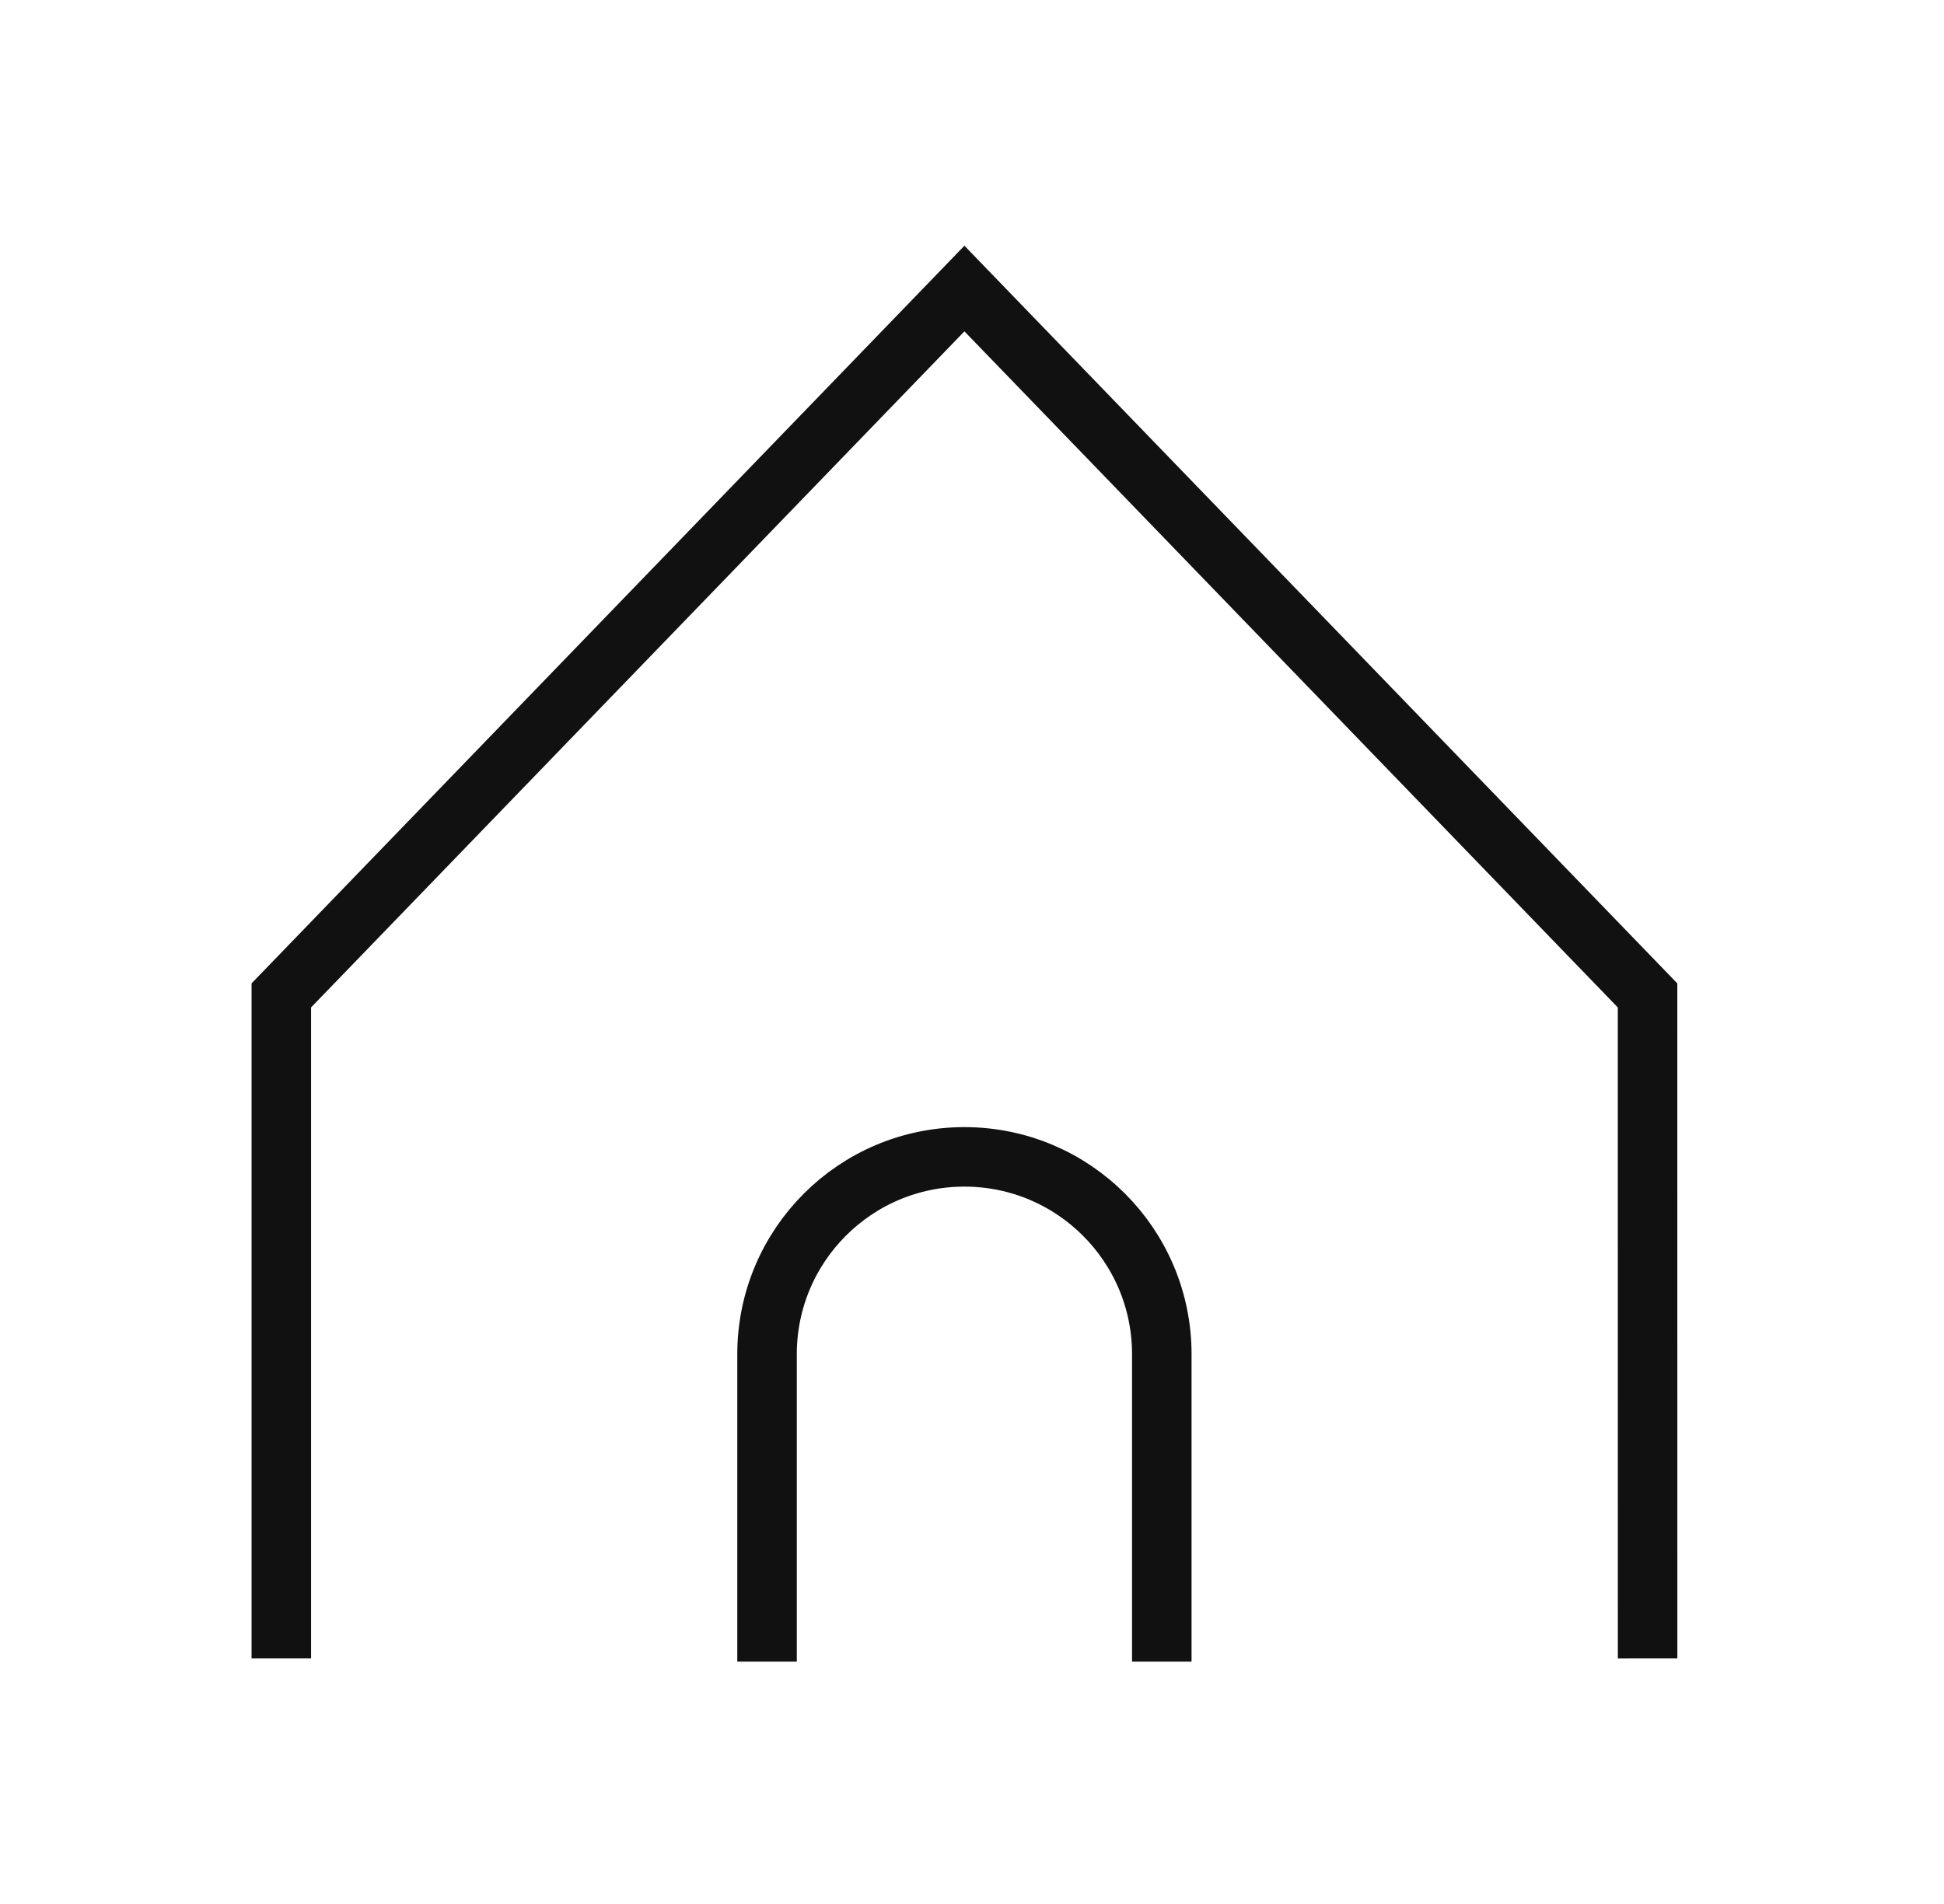
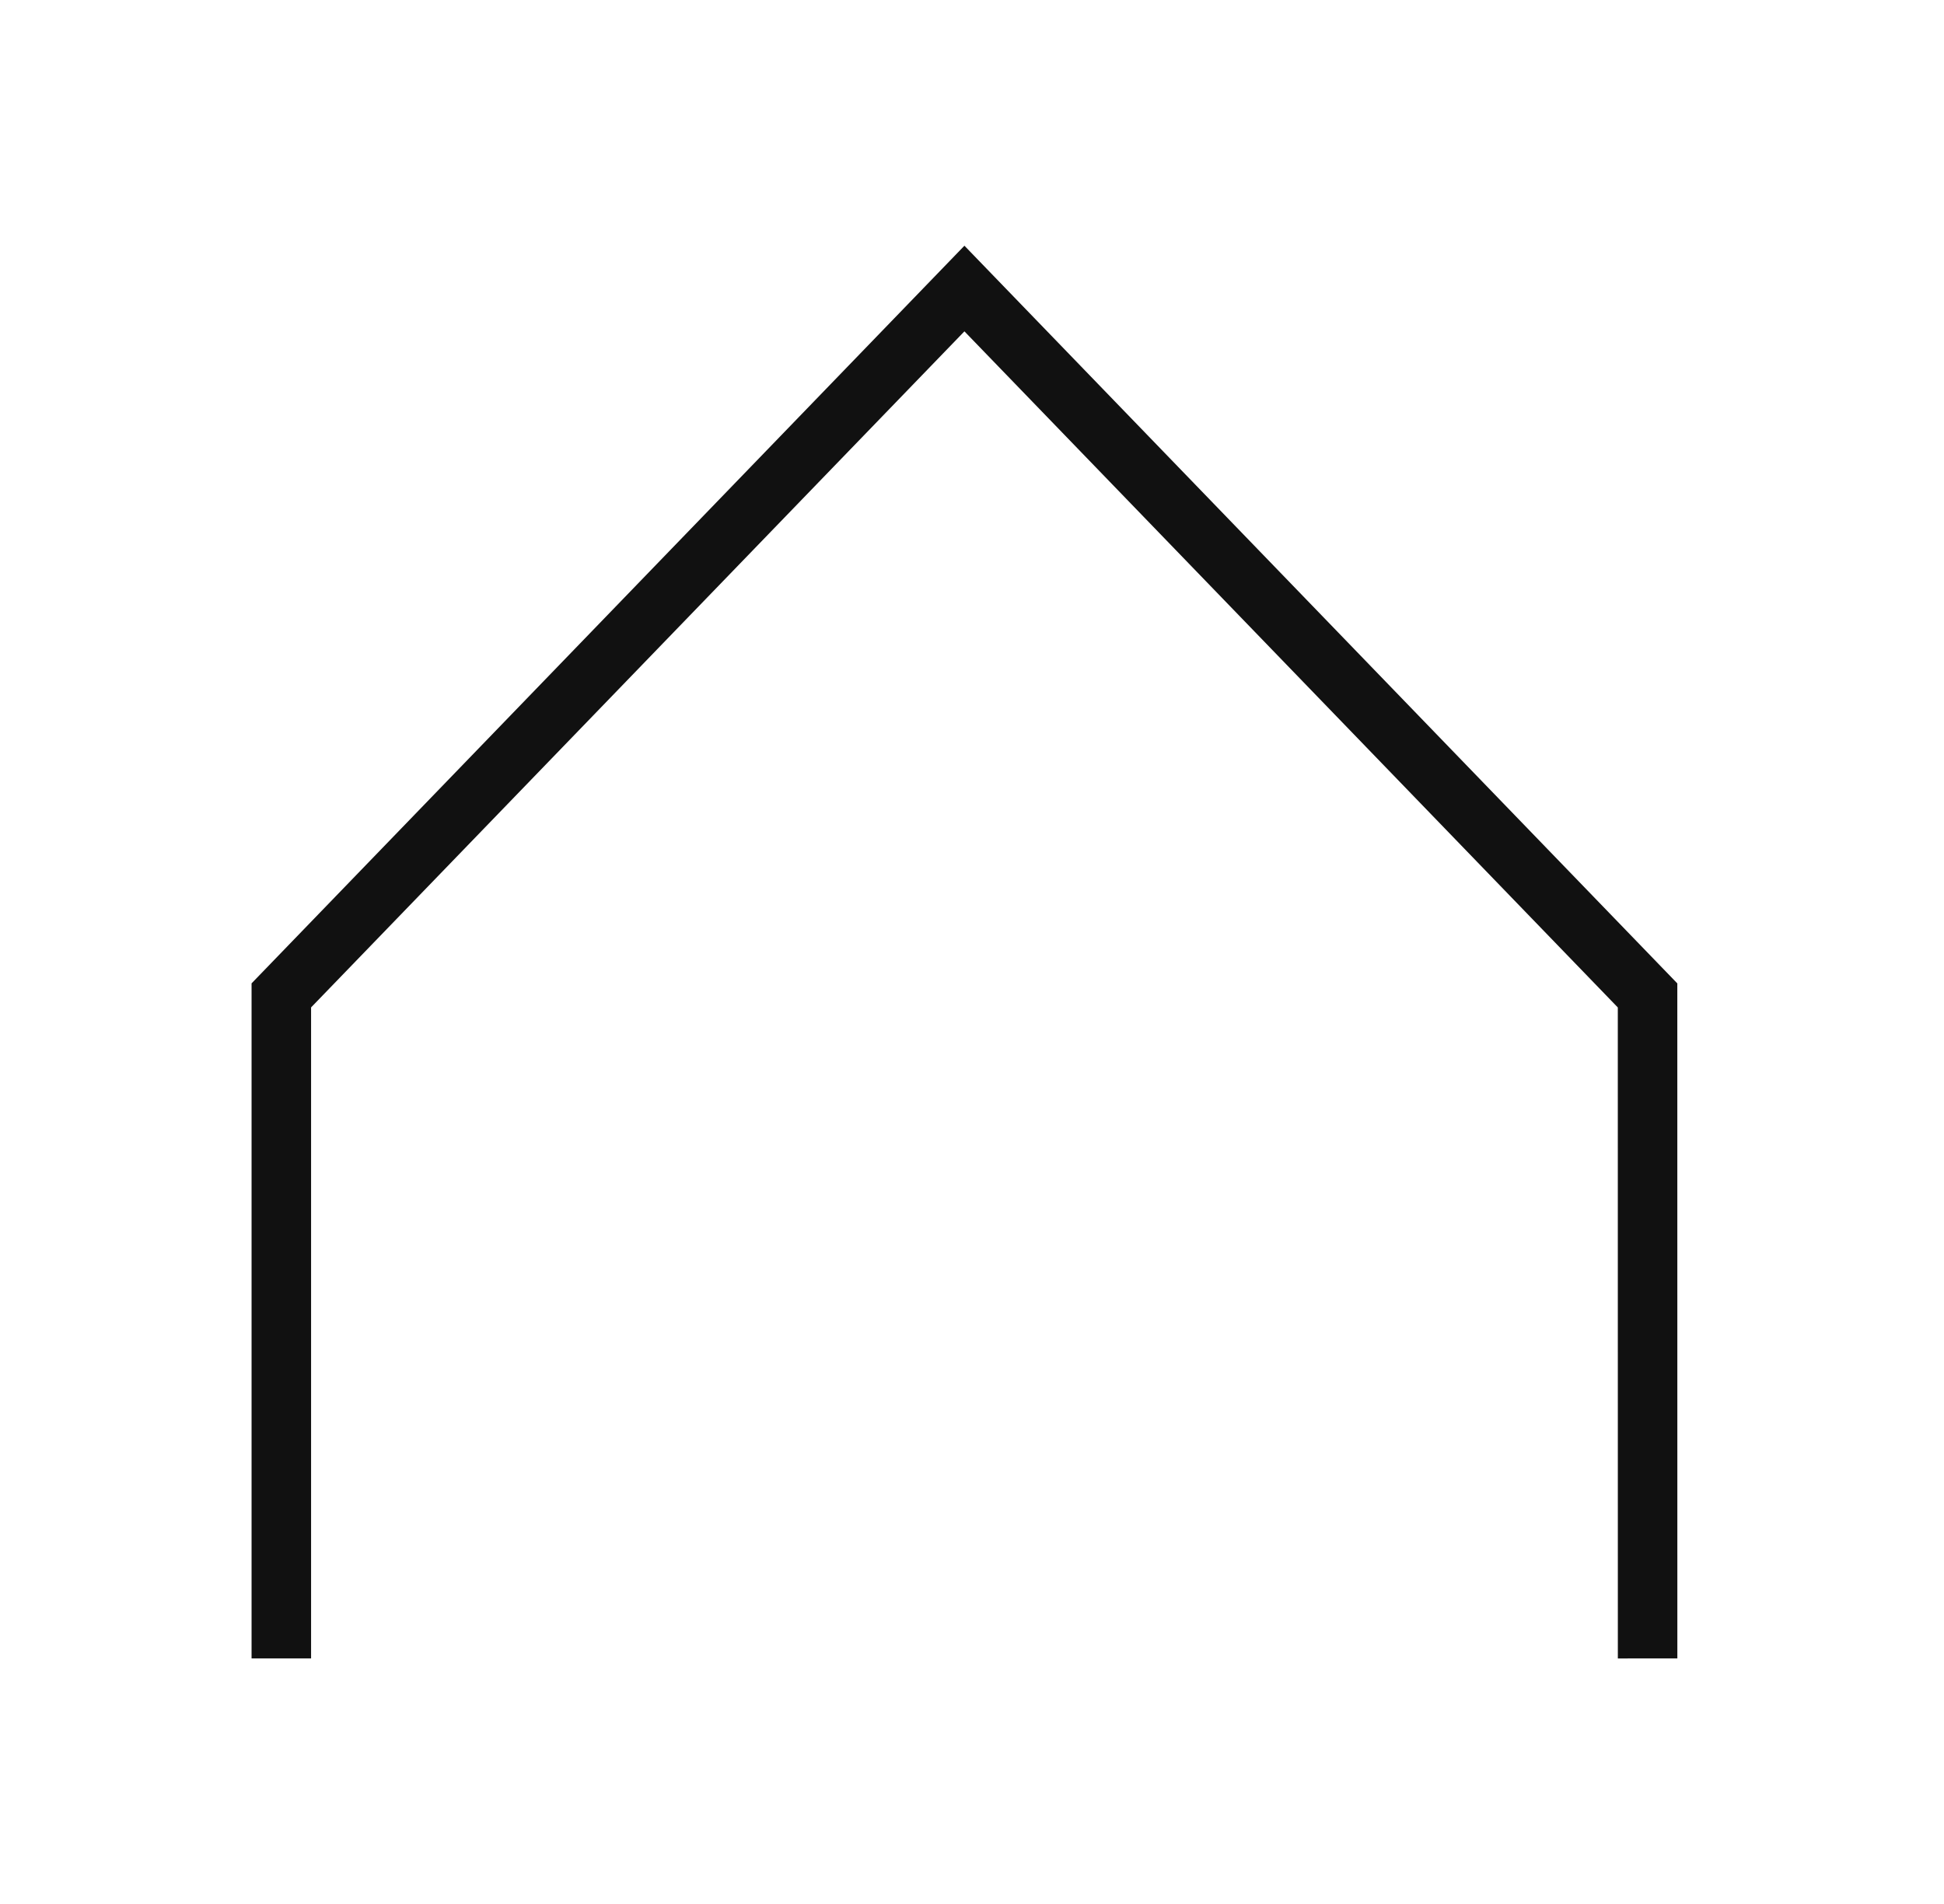
<svg xmlns="http://www.w3.org/2000/svg" width="49" height="48" viewBox="0 0 49 48" fill="none">
-   <path d="M29.284 41.891V34.14C29.284 31.392 27.056 29.165 24.309 29.165V29.165C21.561 29.165 19.334 31.392 19.334 34.14V41.891" stroke="#111111" stroke-width="1.5" />
  <path d="M7.091 41.809L7.091 25.094L24.309 7.274L41.528 25.095L41.529 41.81" stroke="#111111" stroke-width="1.5" />
</svg>